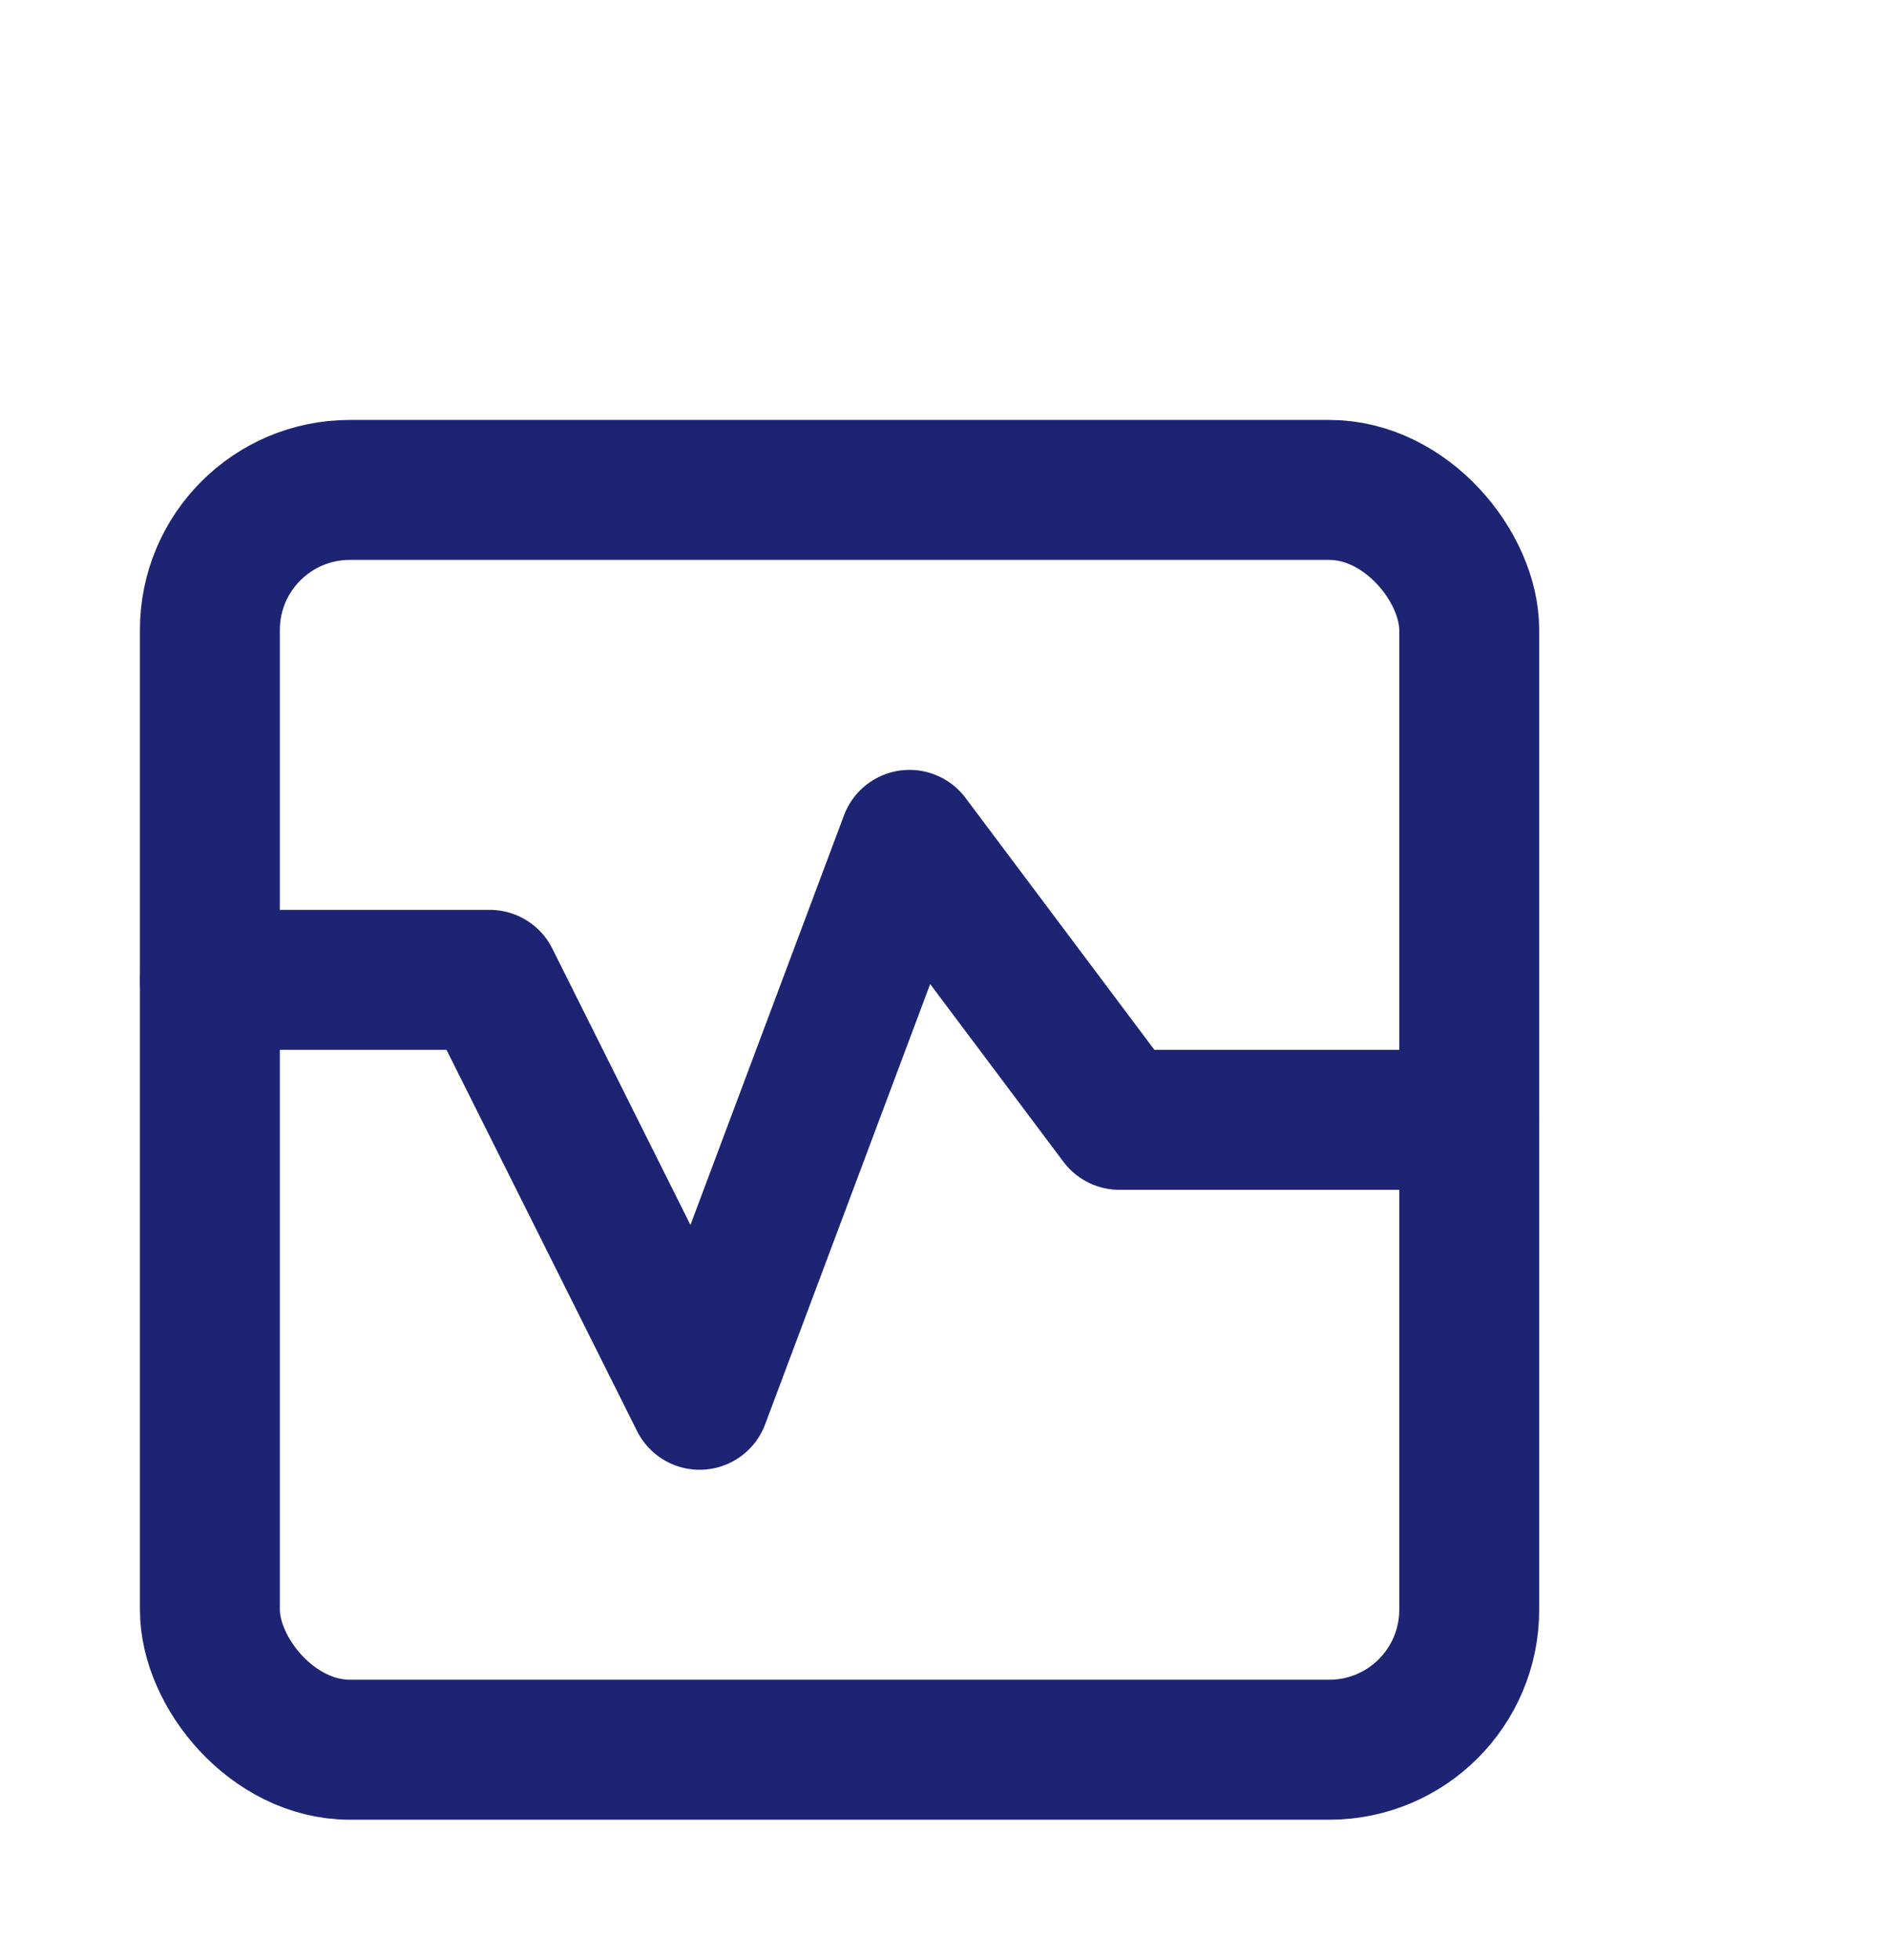
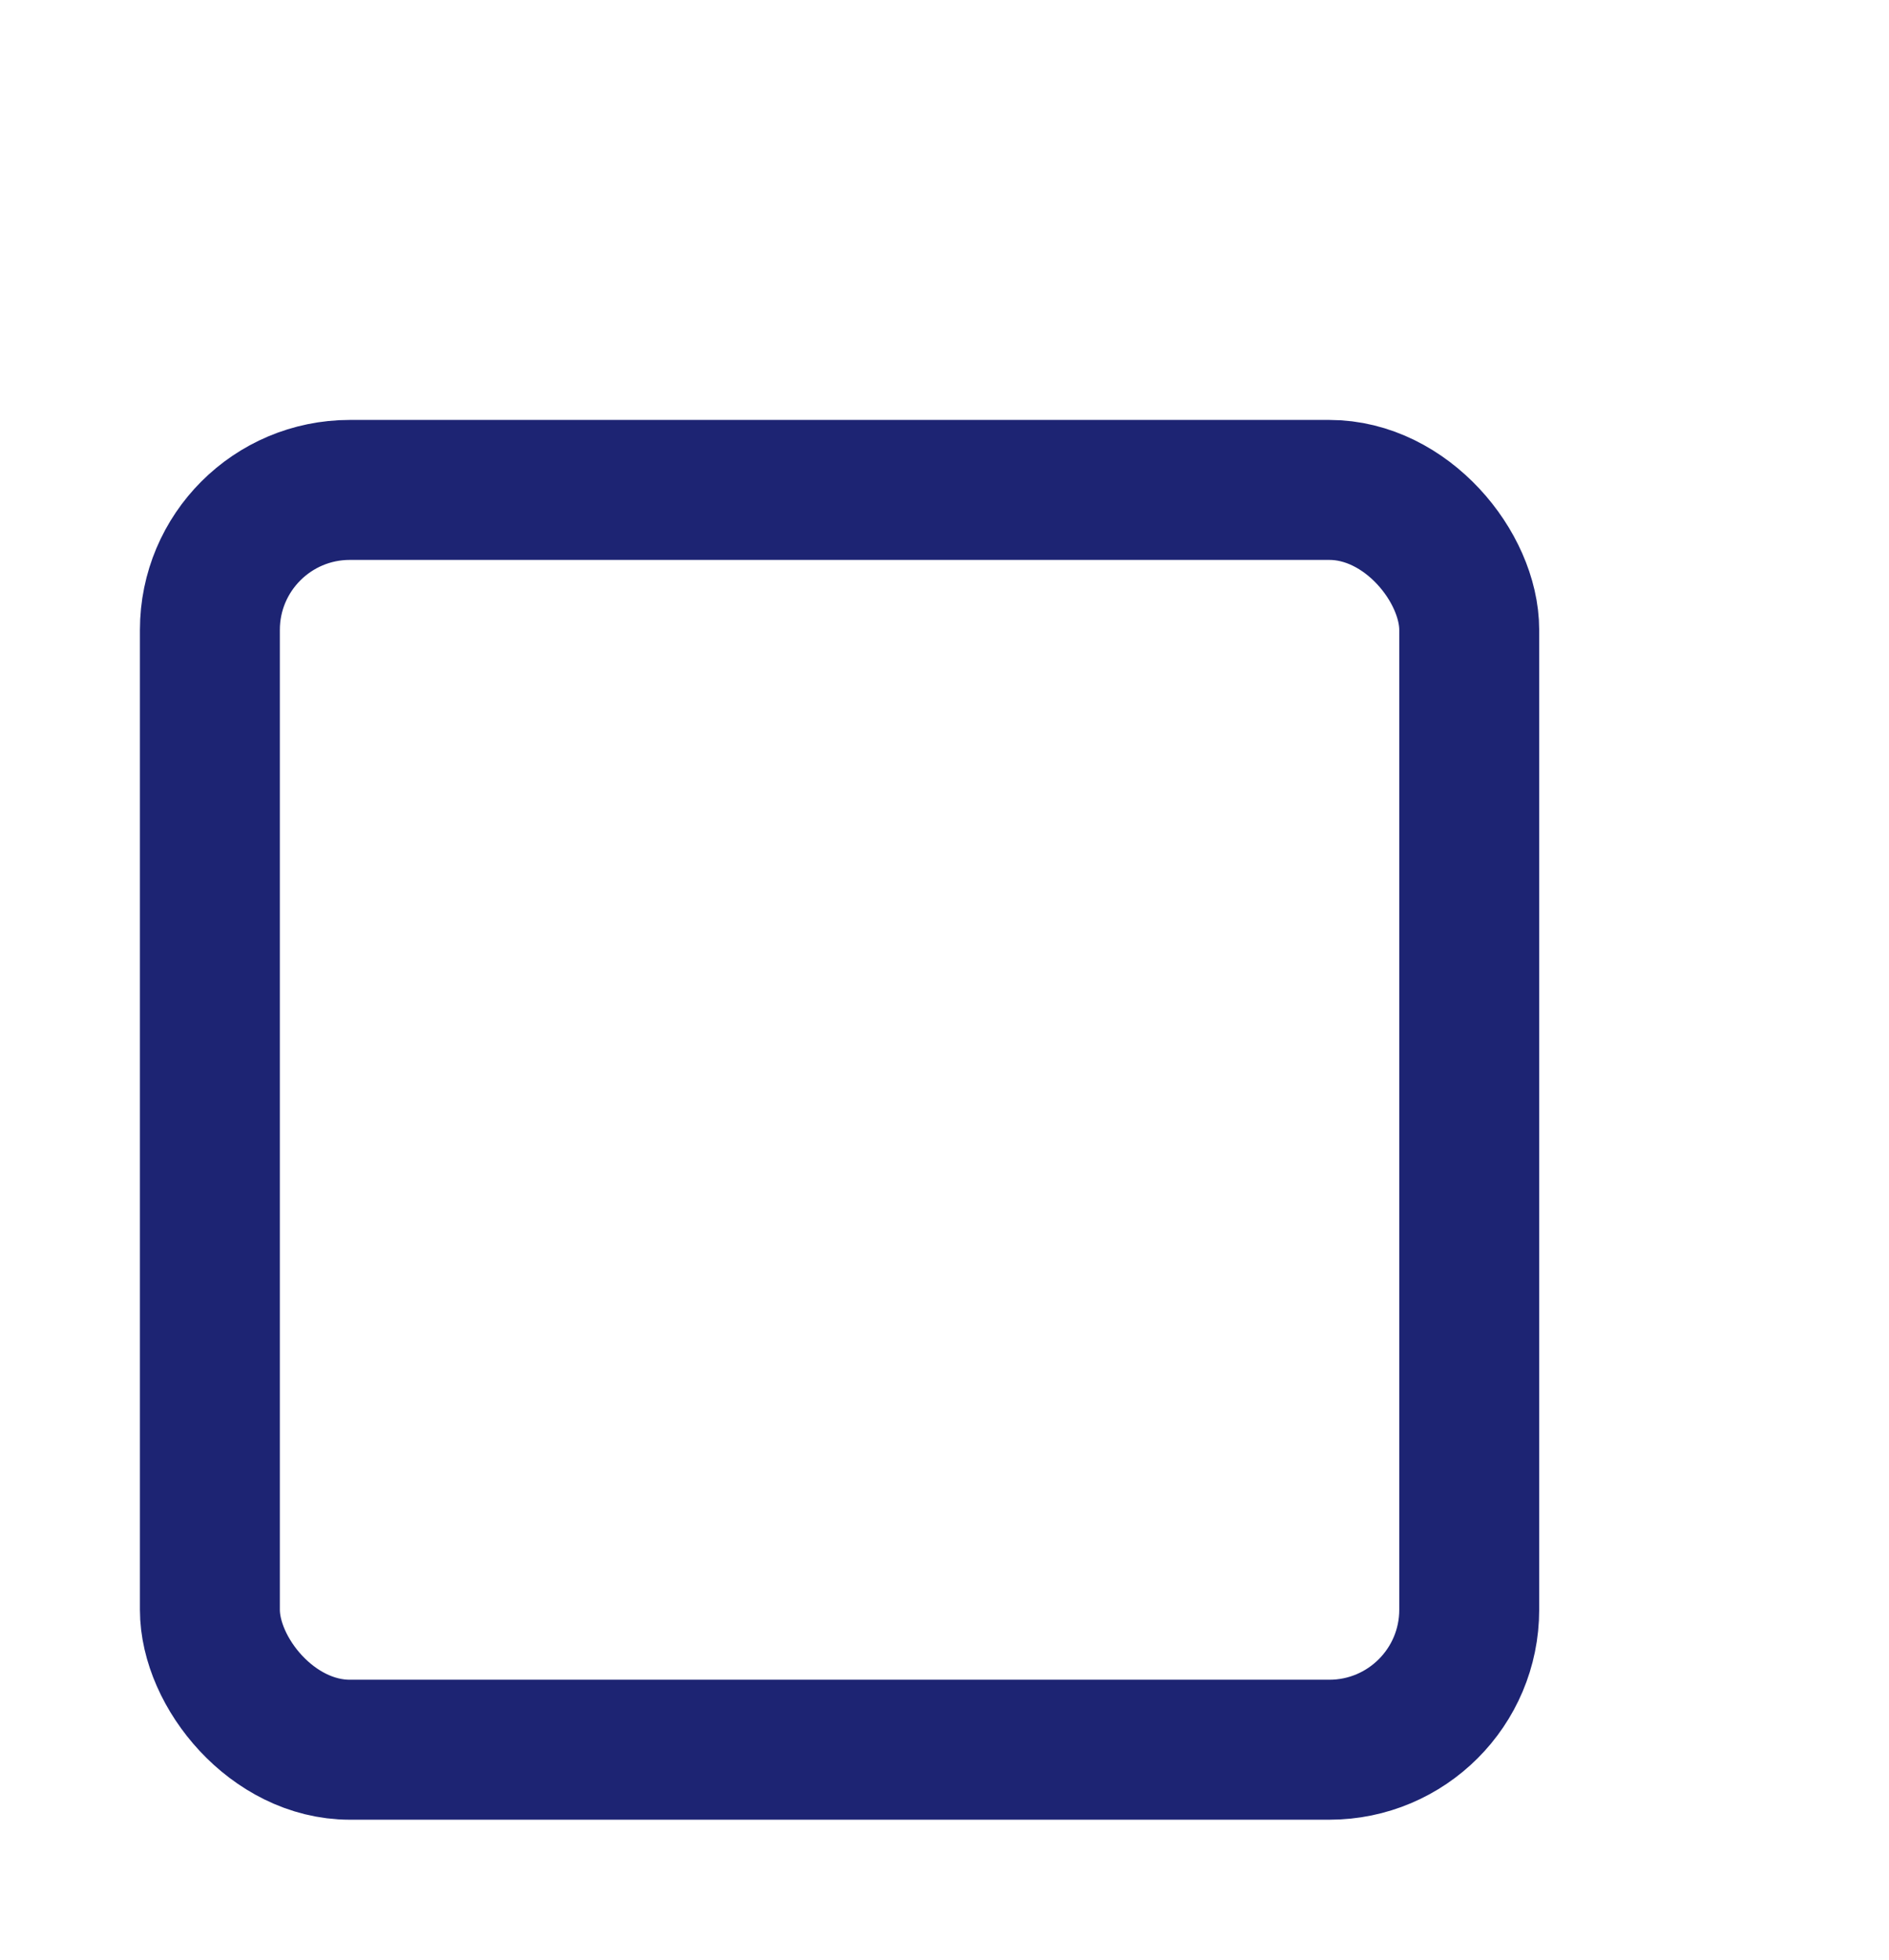
<svg xmlns="http://www.w3.org/2000/svg" width="27" height="28" viewBox="0 0 27 28" fill="none">
-   <path d="M3 14L7 14L10 20L13 12L16 16L21 16" stroke="#1D2473" stroke-width="2" stroke-linecap="round" stroke-linejoin="round" />
  <rect x="3" y="7" width="18" height="18" rx="2" stroke="#1D2473" stroke-width="2" />
</svg>